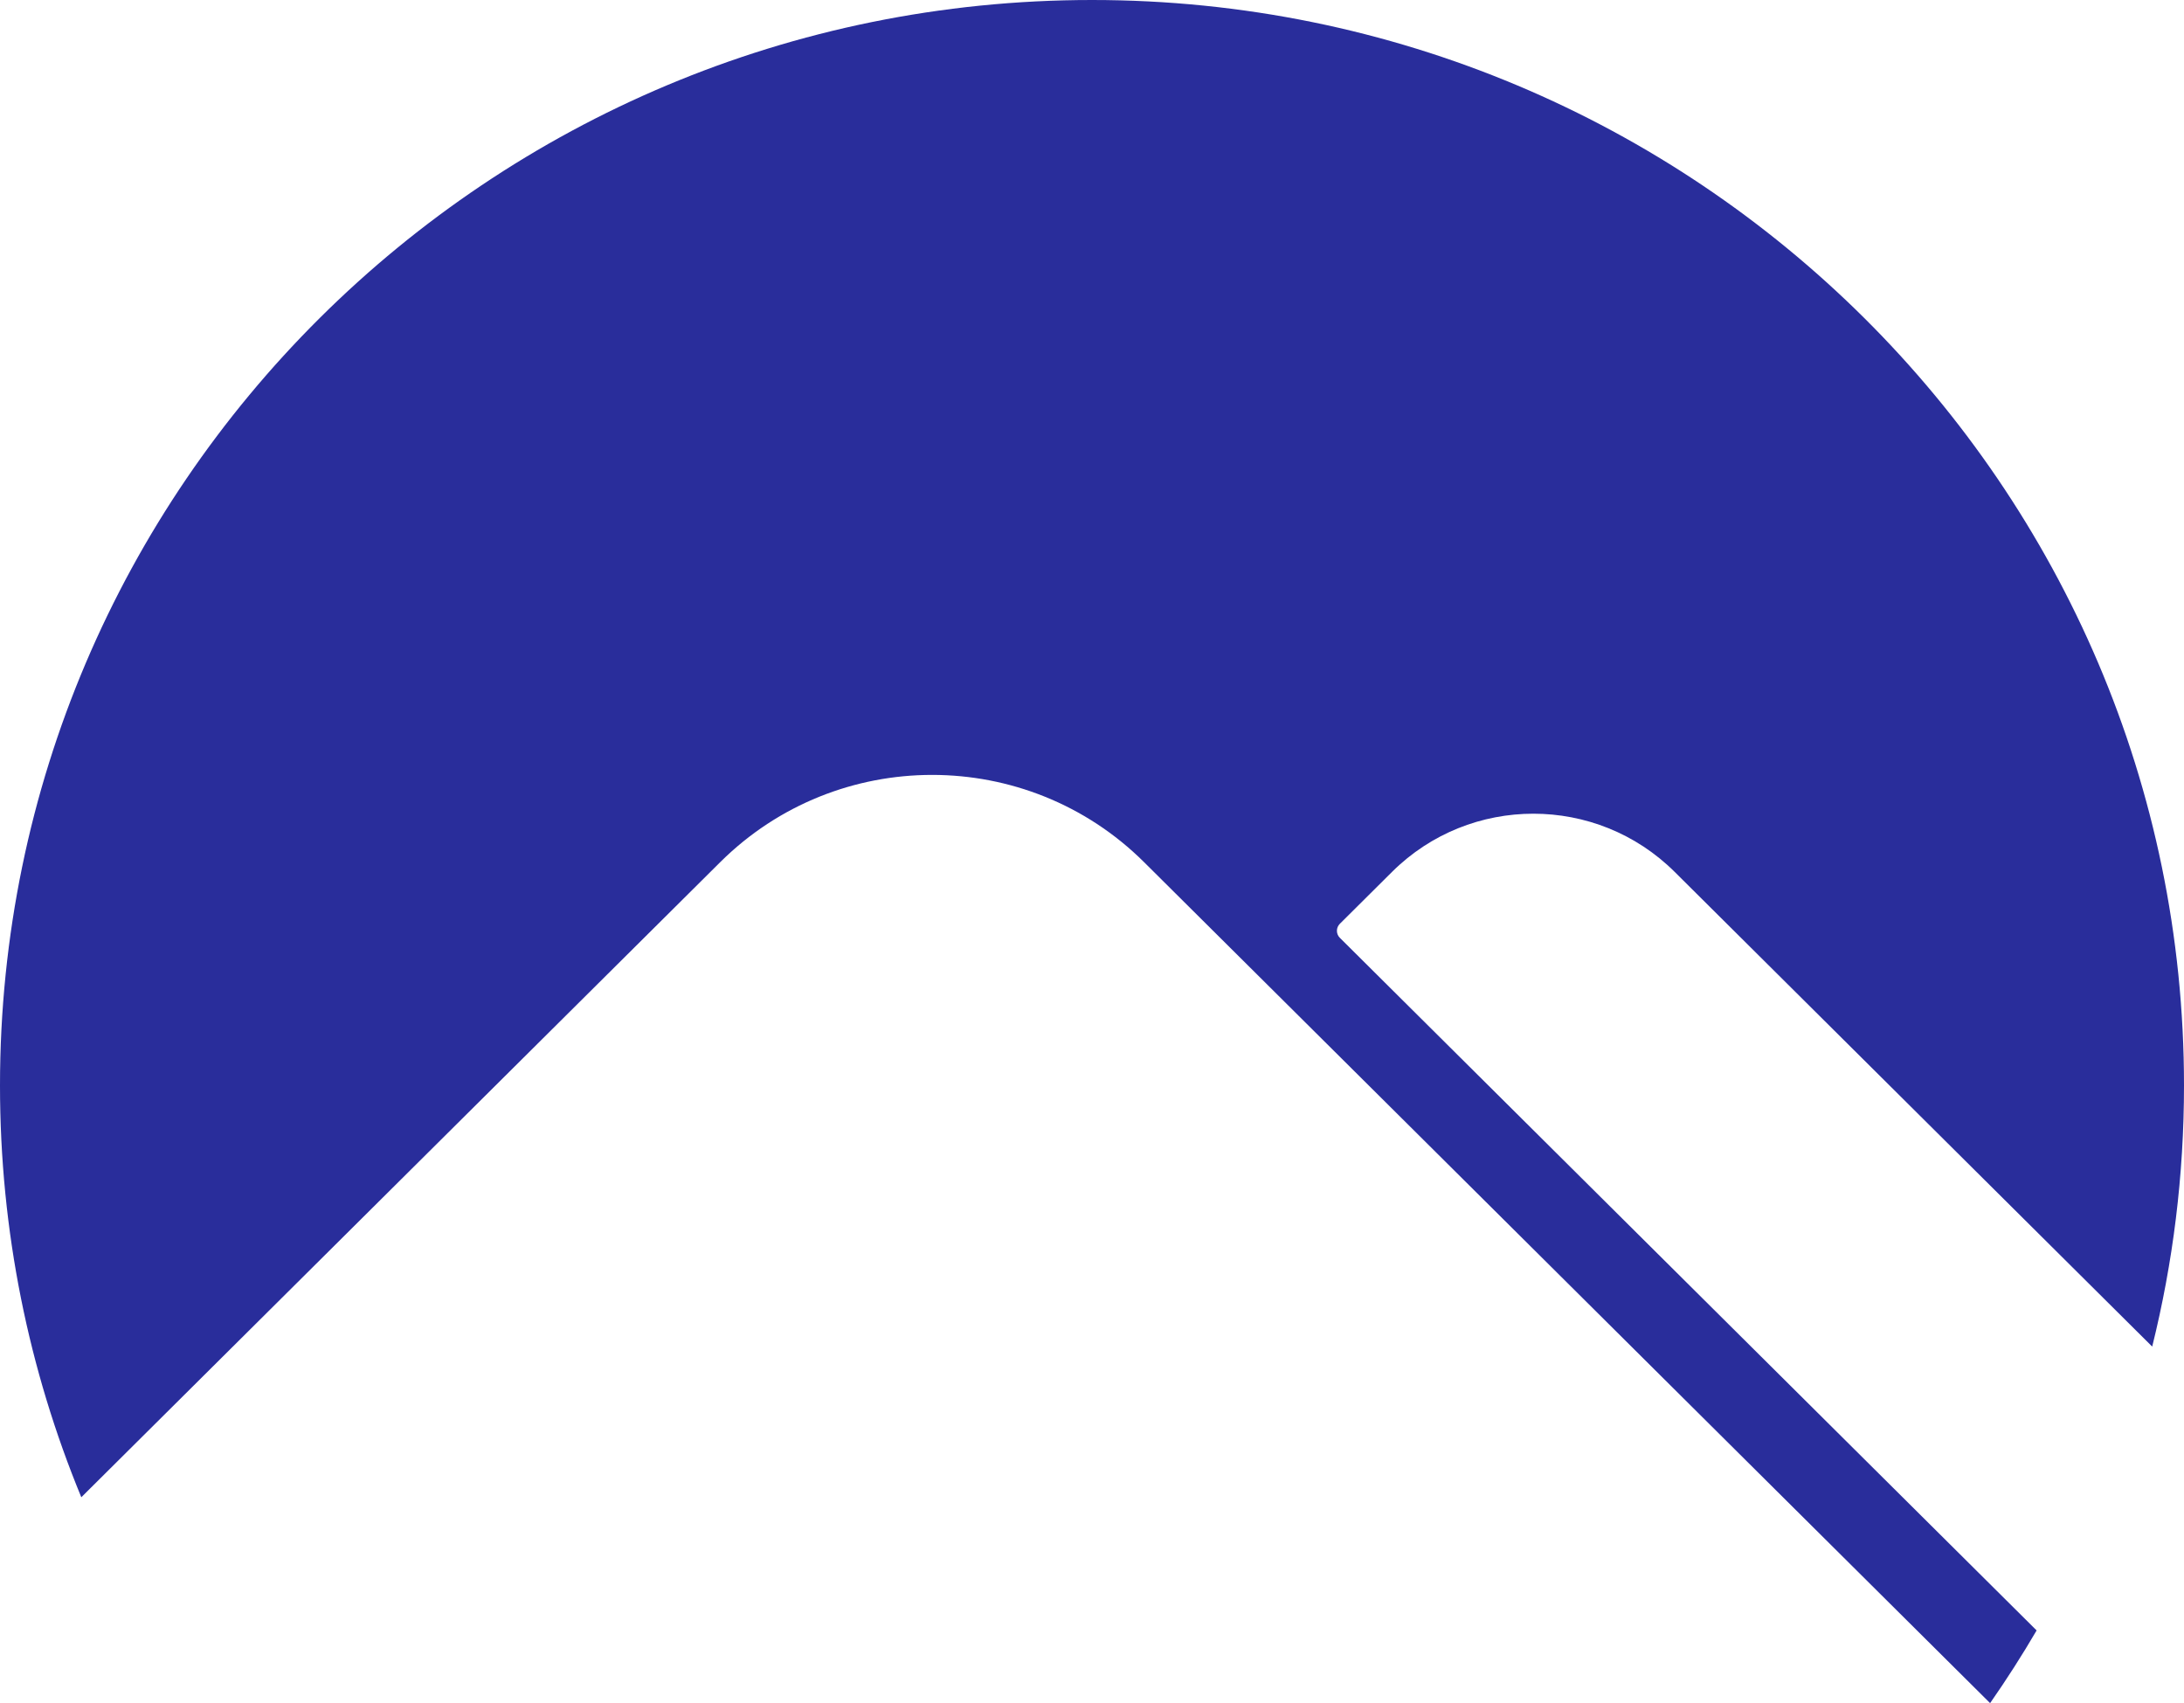
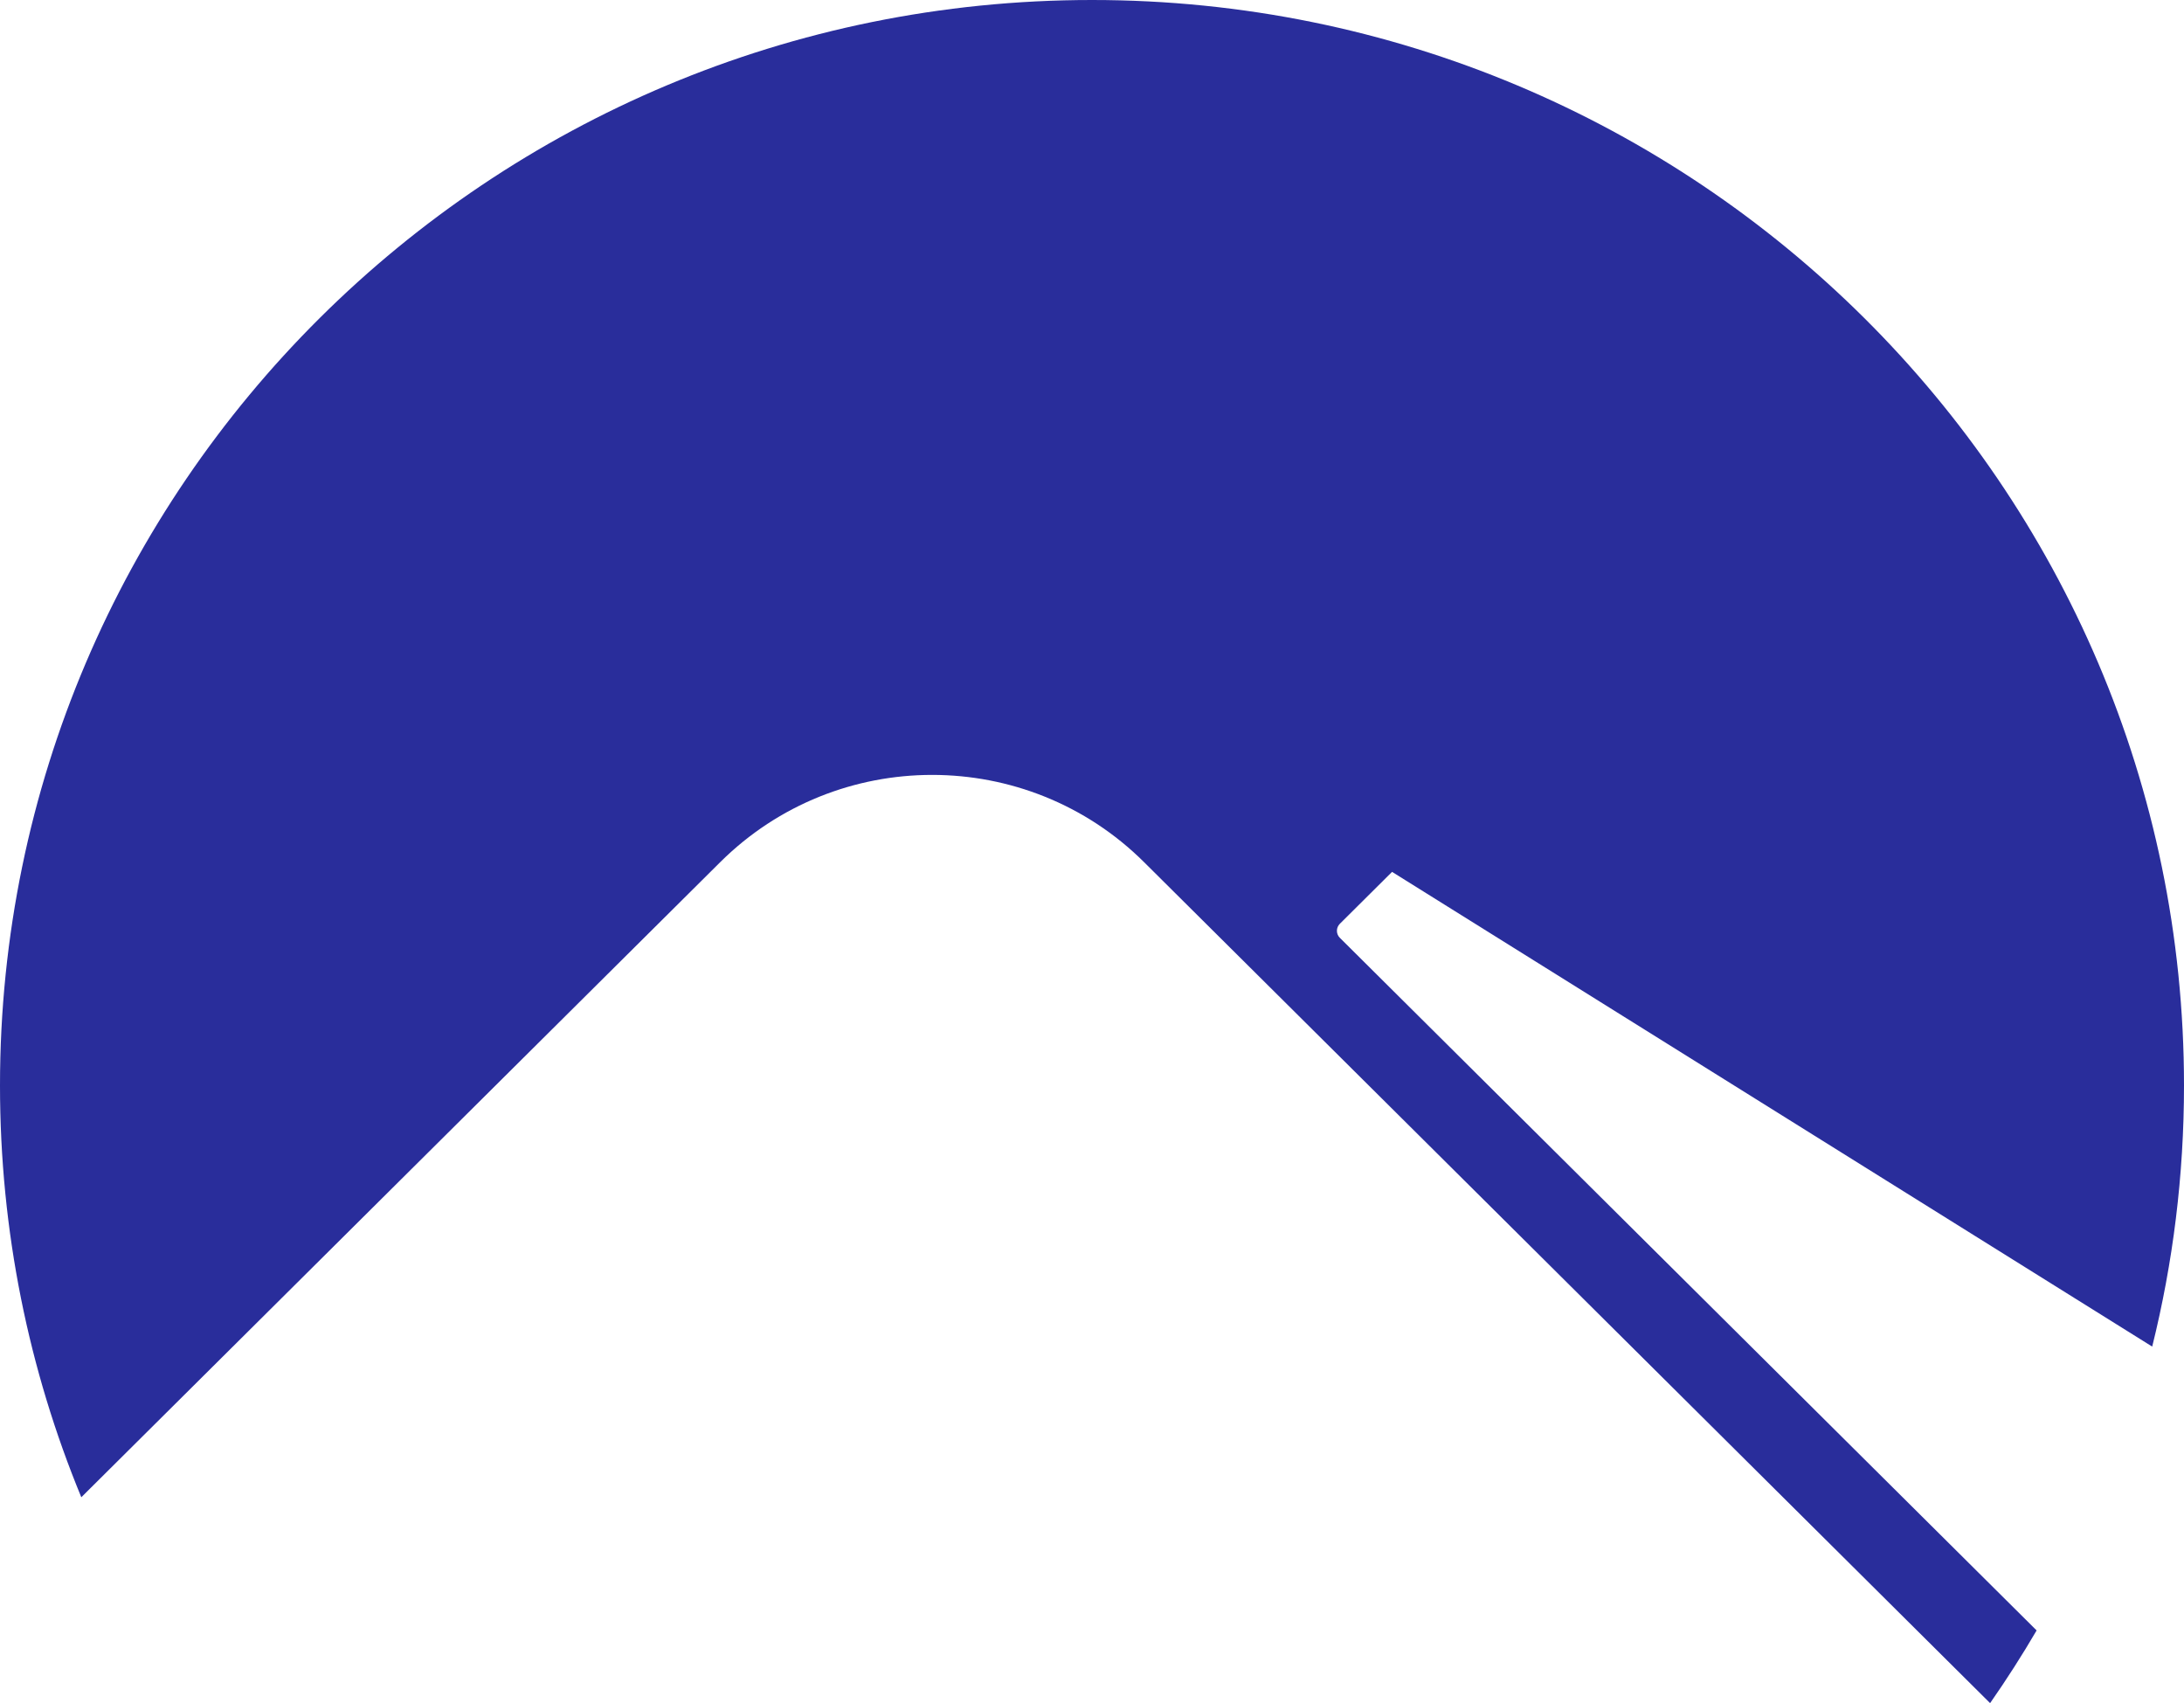
<svg xmlns="http://www.w3.org/2000/svg" width="236" height="184" viewBox="0 0 236 184" fill="none">
-   <path d="M215.048 184C216.824 181.454 218.501 178.834 220.074 176.146L144.782 101.319C144.36 100.9 144.36 100.221 144.782 99.802L150.424 94.194C158.856 85.814 172.528 85.814 180.96 94.194L232.564 145.48C234.809 136.444 236 126.996 236 117.271C236 52.504 183.17 0 118 0C52.83 0 0 52.504 0 117.271C0 133.018 3.123 148.039 8.786 161.757L77.825 93.145C90.473 80.575 110.98 80.575 123.628 93.145L215.048 184Z" fill="#292D9B" />
+   <path d="M215.048 184C216.824 181.454 218.501 178.834 220.074 176.146L144.782 101.319C144.36 100.9 144.36 100.221 144.782 99.802L150.424 94.194L232.564 145.48C234.809 136.444 236 126.996 236 117.271C236 52.504 183.17 0 118 0C52.83 0 0 52.504 0 117.271C0 133.018 3.123 148.039 8.786 161.757L77.825 93.145C90.473 80.575 110.98 80.575 123.628 93.145L215.048 184Z" fill="#292D9B" />
</svg>